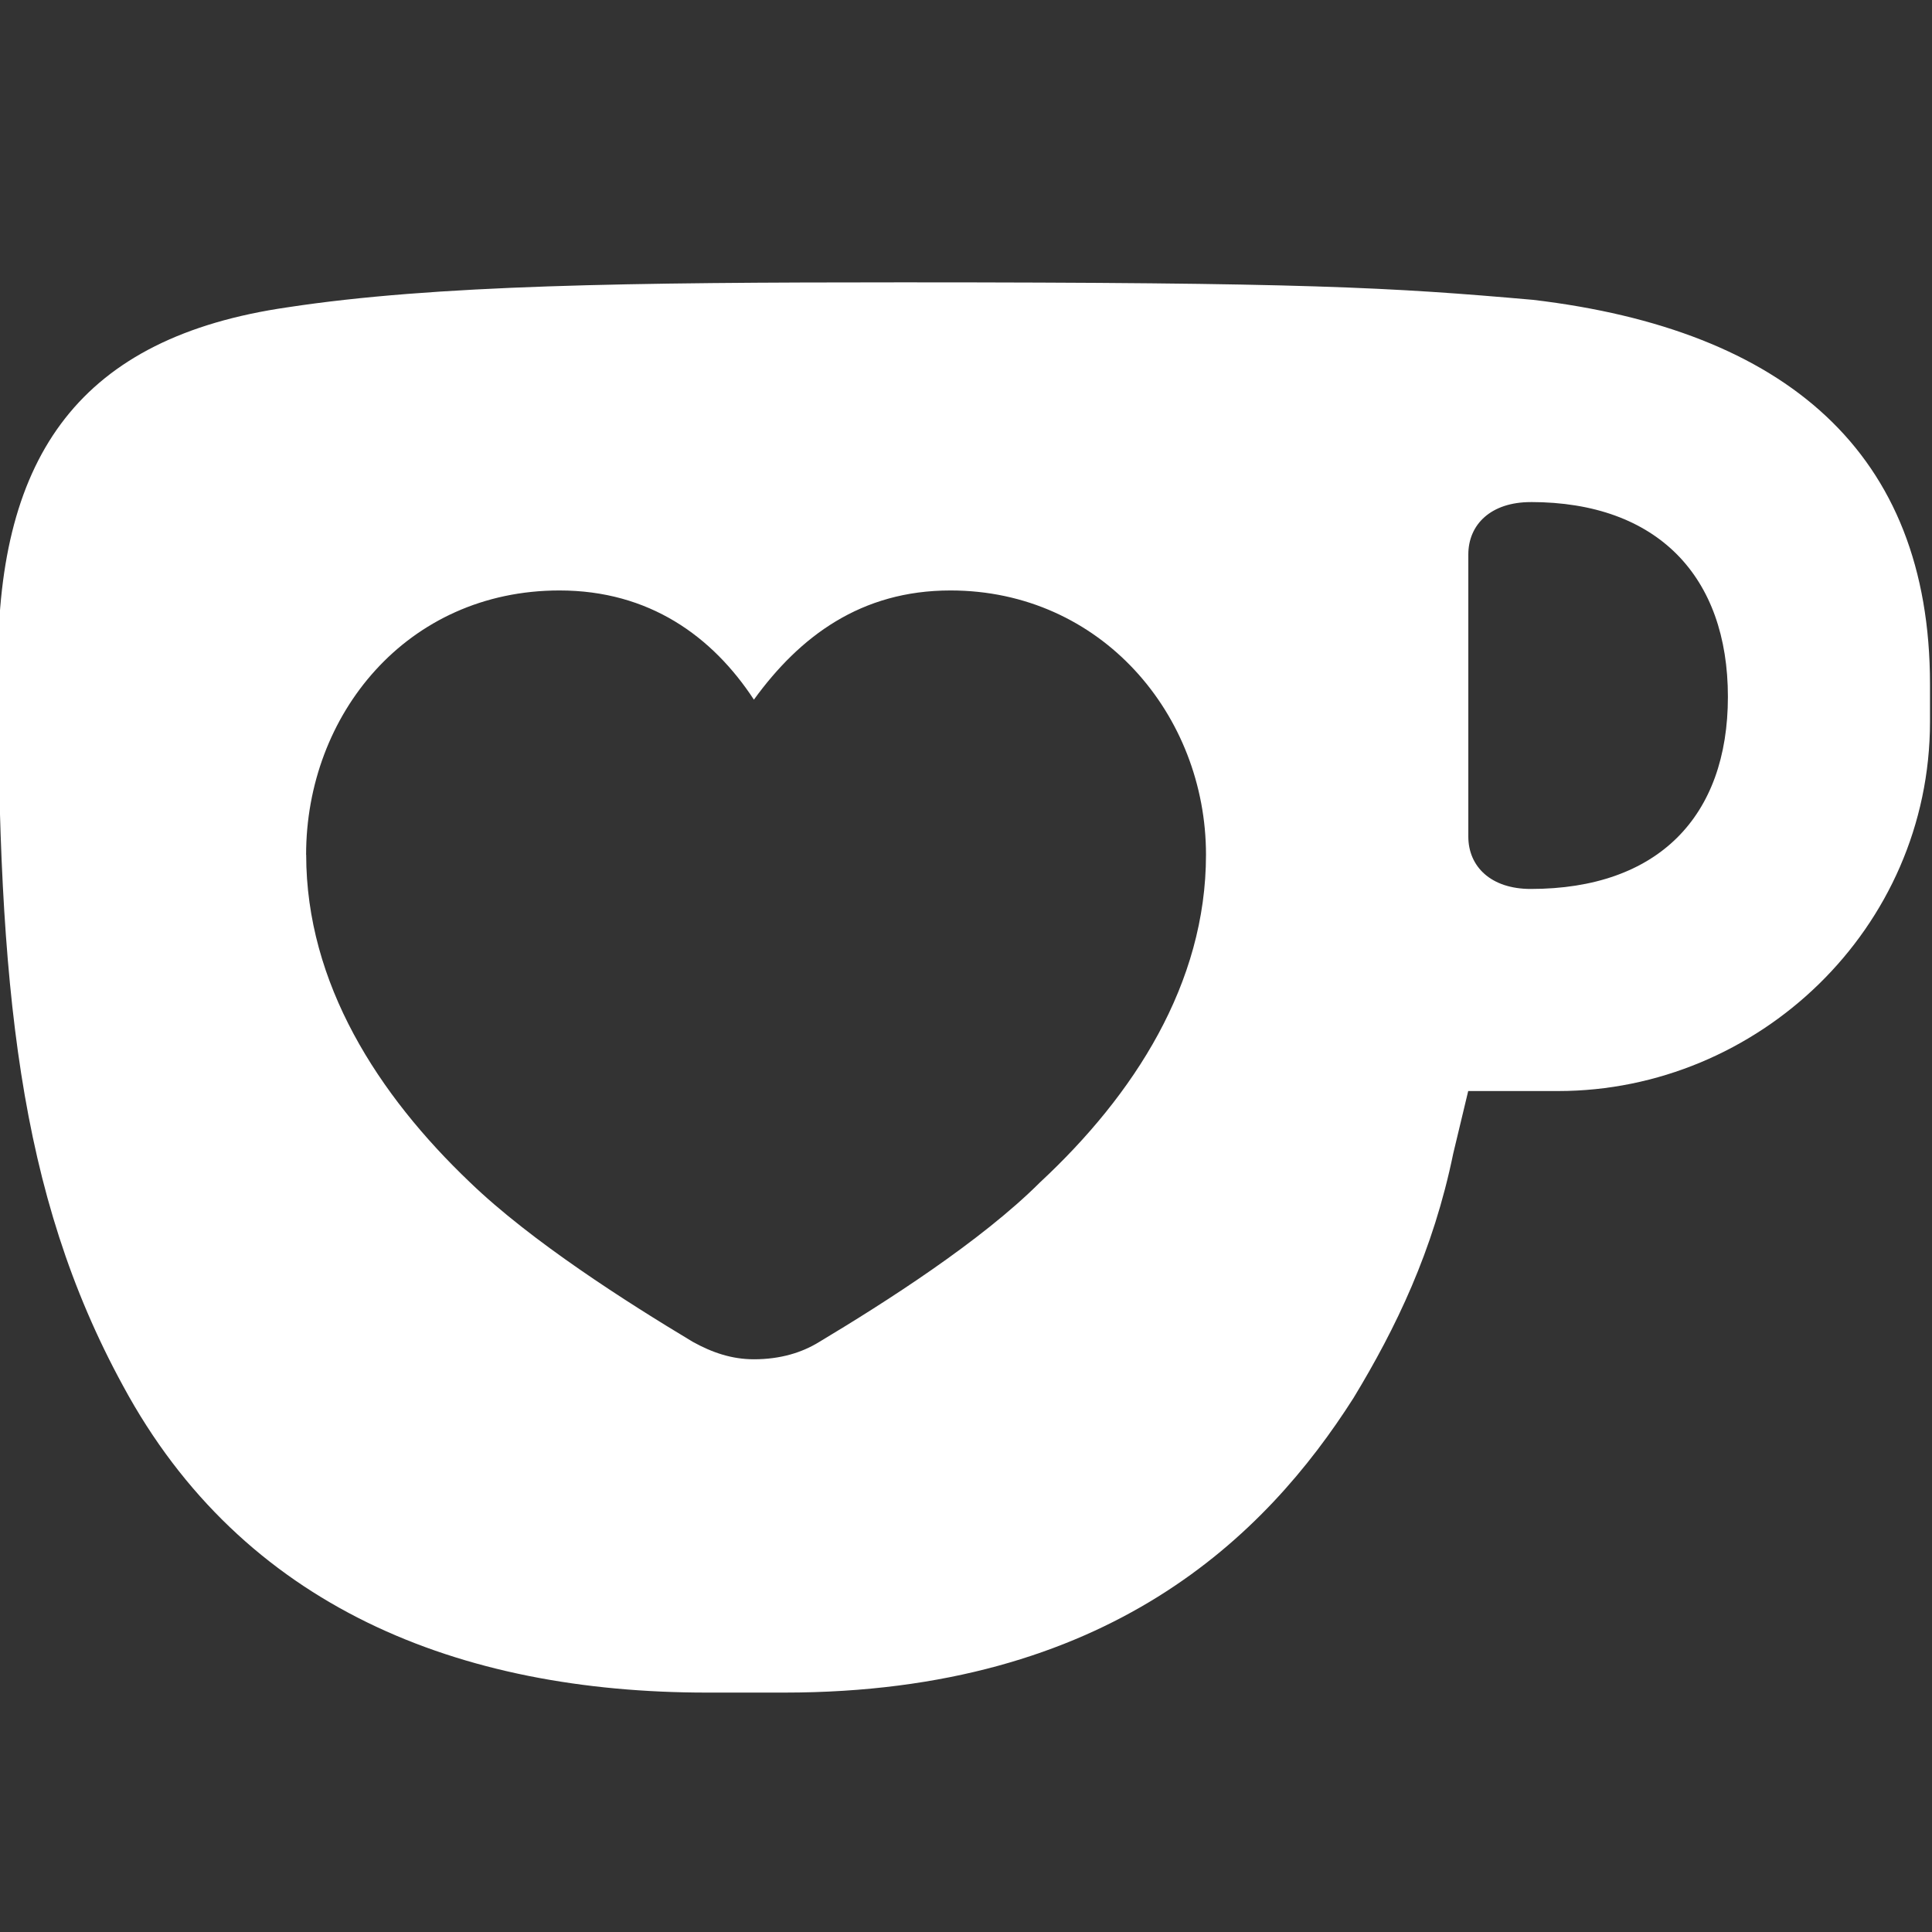
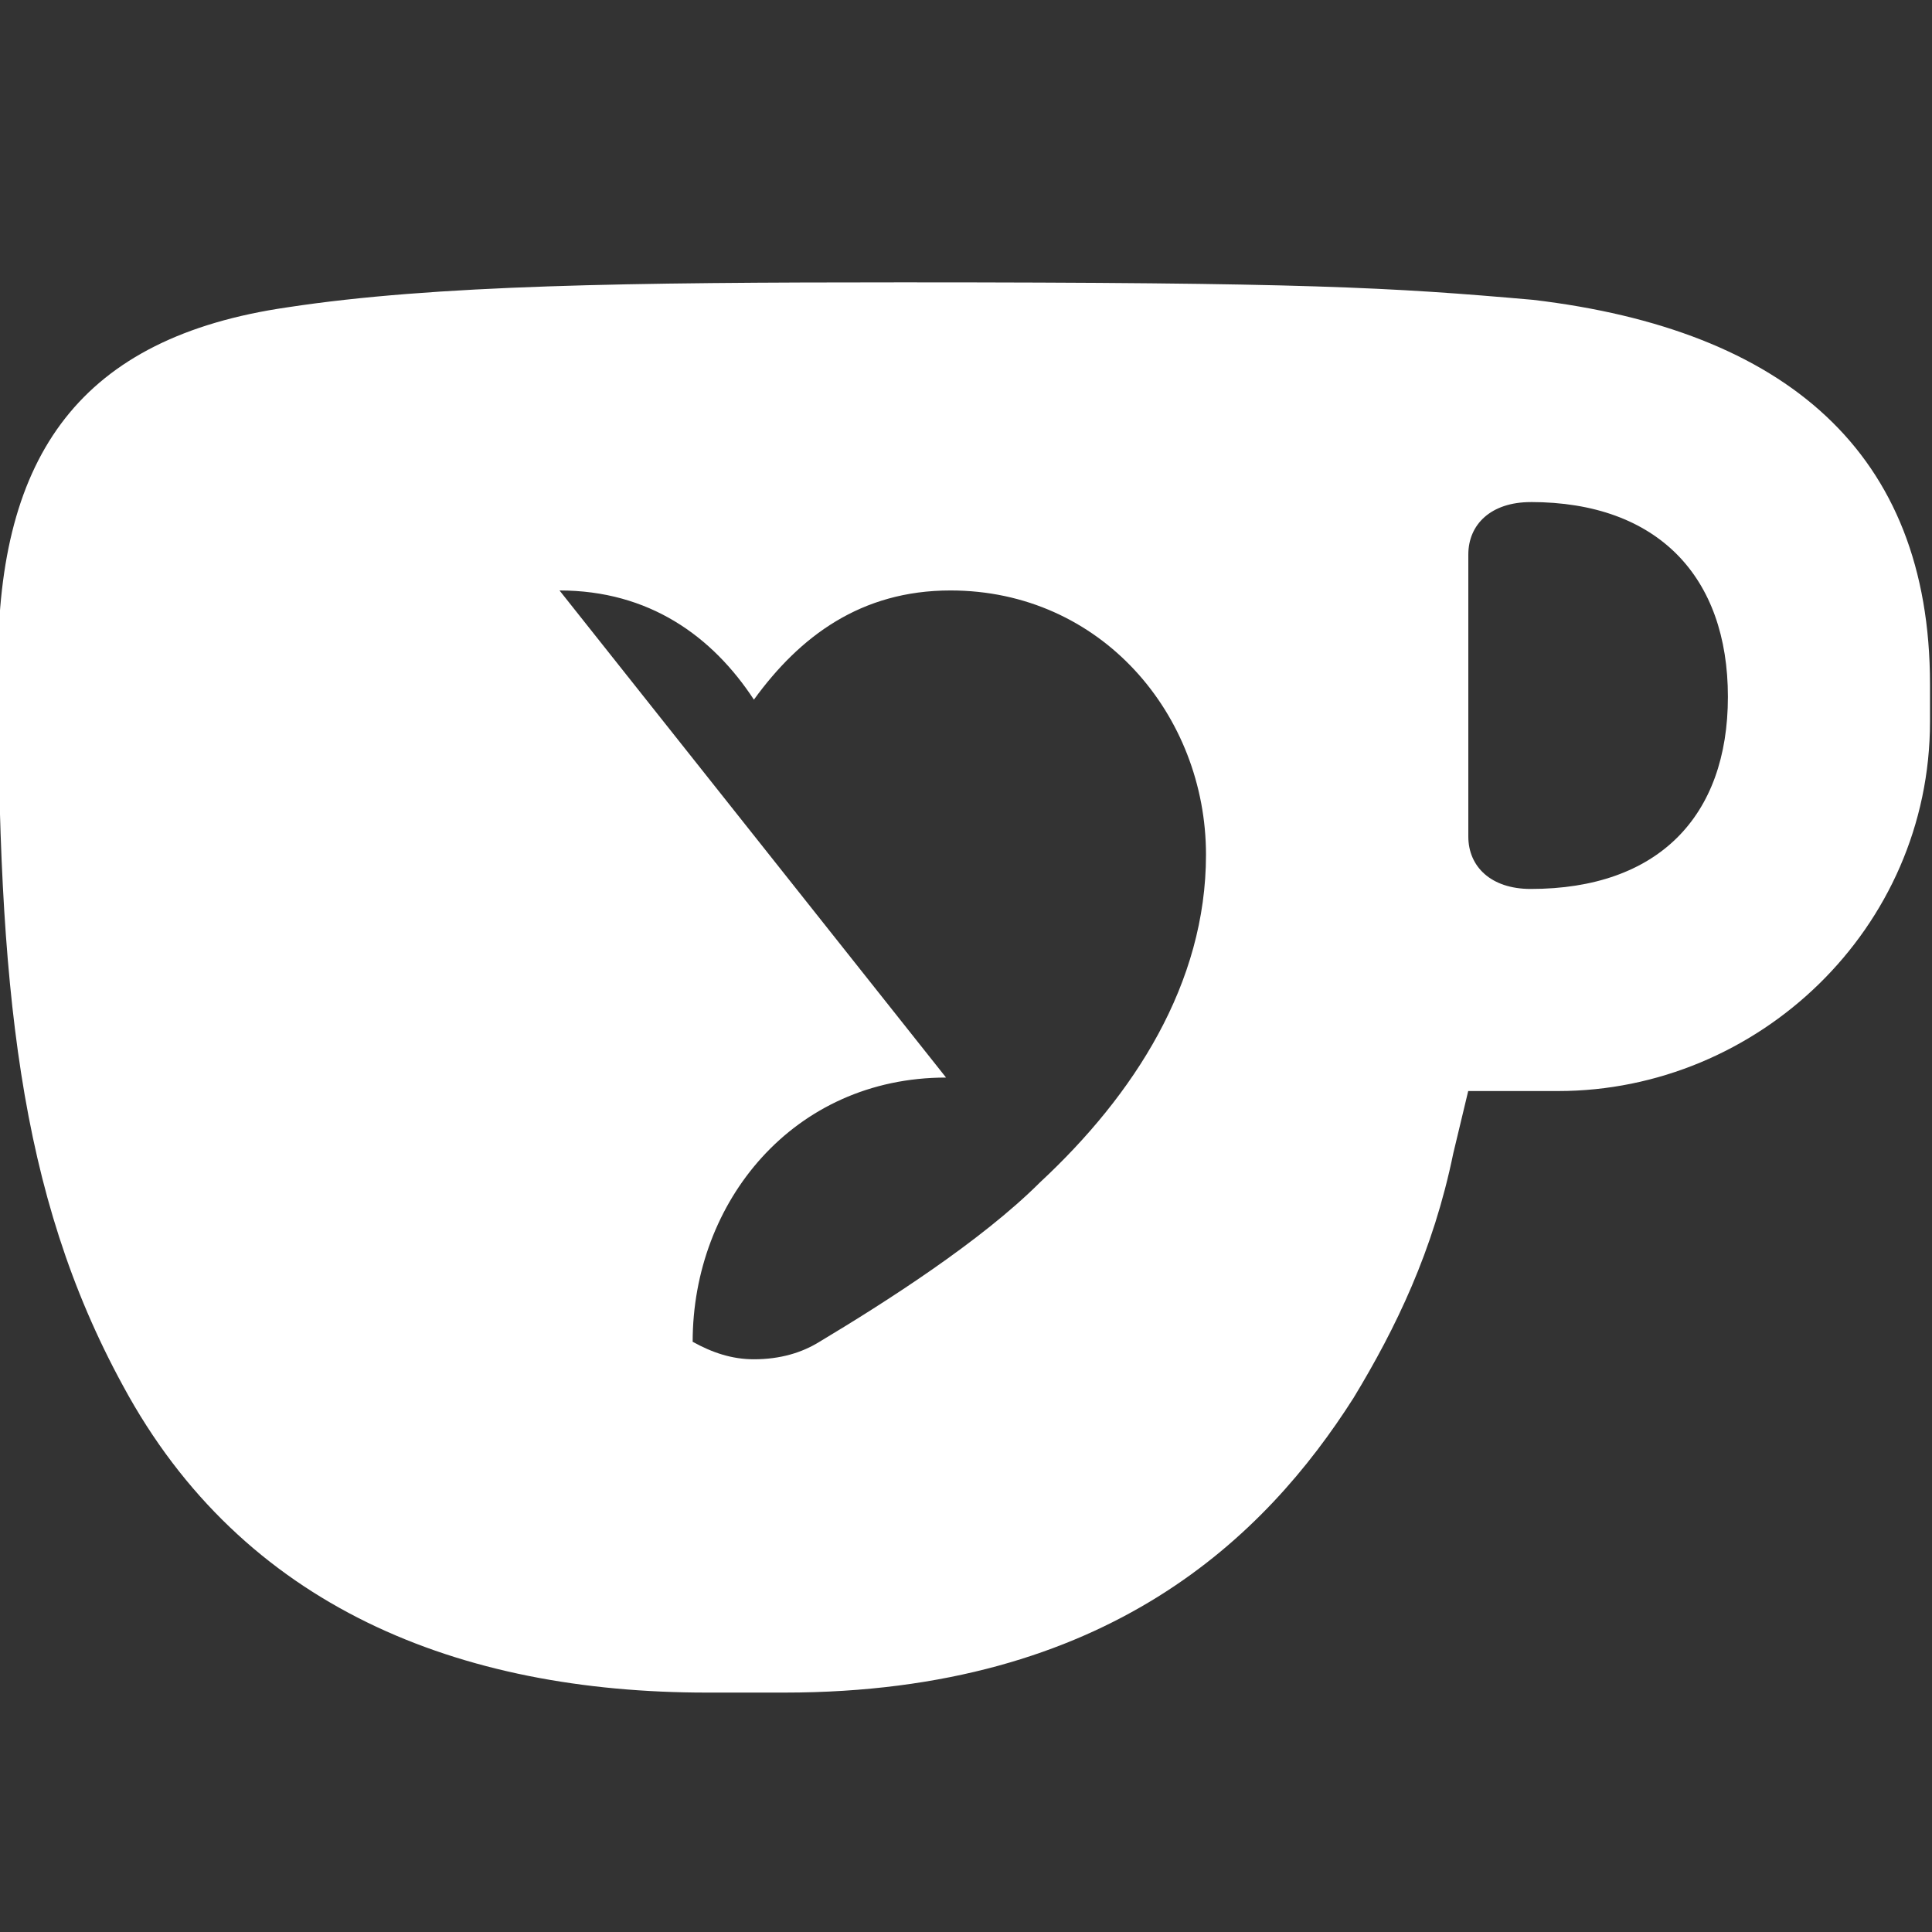
<svg xmlns="http://www.w3.org/2000/svg" xmlns:ns1="http://www.inkscape.org/namespaces/inkscape" xmlns:ns2="http://sodipodi.sourceforge.net/DTD/sodipodi-0.dtd" width="50" height="50" viewBox="0 0 50 50" version="1.1" id="svg1" ns1:version="1.4.2 (f4327f4, 2025-05-13)" ns2:docname="kofi.svg">
  <rect x="0" y="0" width="50" height="50" fill="#333333" stroke="none" />
  <ns2:namedview id="namedview1" pagecolor="#505050" bordercolor="#ffffff" borderopacity="1" ns1:showpageshadow="0" ns1:pageopacity="0" ns1:pagecheckerboard="1" ns1:deskcolor="#d1d1d1" ns1:document-units="px" showgrid="true" ns1:zoom="11.888233" ns1:cx="26.454731" ns1:cy="32.847607" ns1:window-width="1920" ns1:window-height="1009" ns1:window-x="-8" ns1:window-y="-8" ns1:window-maximized="1" ns1:current-layer="layer1">
    <ns1:grid id="grid1" units="px" originx="0" originy="0" spacingx="1" spacingy="1" empcolor="#0099e5" empopacity="0.302" color="#0099e5" opacity="0.149" empspacing="5" enabled="true" visible="true" />
  </ns2:namedview>
  <defs id="defs1" />
  <g ns1:label="Layer 1" ns1:groupmode="layer" id="layer1">
-     <path id="path5" style="display:inline;fill:#ffffff;stroke-width:0.284" d="m 23.332,7.307 c -7.04,0 -12.079,0.065 -15.89,0.646 -5.361,0.776 -7.494,3.811 -7.494,9.237 h 0.002 c 0,8.333 0.517,13.694 3.23,18.668 3.1,5.75 8.72,7.946 15.116,7.946 h 2.002 c 8.398,0 12.468,-4.07 14.729,-7.622 1.098,-1.809 2.066,-3.811 2.583,-6.331 l 0.387,-1.615 h 2.326 c 5.168,0 9.625,-4.198 9.625,-9.56 v -0.968 c 0,-6.007 -3.746,-9.174 -10.271,-9.948 C 35.995,7.436 33.798,7.307 23.332,7.307 Z m 16.283,5.686 c 3.294,0 5.103,1.939 5.103,5.039 0,3.1 -1.809,4.974 -5.103,4.974 -1.032,0 -1.614,-0.58 -1.615,-1.355 v -7.3 c 0,-0.776 0.582,-1.357 1.615,-1.357 z m -25.135,2.288 c 2.319,0 3.957,1.186 5.031,2.826 1.187,-1.638 2.77,-2.826 5.087,-2.826 3.9,0 6.613,3.221 6.613,6.839 0,3.336 -1.865,6.219 -4.295,8.479 -1.527,1.526 -4.013,3.11 -5.709,4.127 -0.454,0.282 -1.017,0.452 -1.696,0.452 -0.566,0 -1.075,-0.17 -1.583,-0.452 C 16.233,33.709 13.746,32.126 12.163,30.599 9.789,28.337 7.924,25.455 7.924,22.12 h -0.002 c 0,-3.618 2.601,-6.839 6.558,-6.839 z" />
+     <path id="path5" style="display:inline;fill:#ffffff;stroke-width:0.284" d="m 23.332,7.307 c -7.04,0 -12.079,0.065 -15.89,0.646 -5.361,0.776 -7.494,3.811 -7.494,9.237 h 0.002 c 0,8.333 0.517,13.694 3.23,18.668 3.1,5.75 8.72,7.946 15.116,7.946 h 2.002 c 8.398,0 12.468,-4.07 14.729,-7.622 1.098,-1.809 2.066,-3.811 2.583,-6.331 l 0.387,-1.615 h 2.326 c 5.168,0 9.625,-4.198 9.625,-9.56 v -0.968 c 0,-6.007 -3.746,-9.174 -10.271,-9.948 C 35.995,7.436 33.798,7.307 23.332,7.307 Z m 16.283,5.686 c 3.294,0 5.103,1.939 5.103,5.039 0,3.1 -1.809,4.974 -5.103,4.974 -1.032,0 -1.614,-0.58 -1.615,-1.355 v -7.3 c 0,-0.776 0.582,-1.357 1.615,-1.357 z m -25.135,2.288 c 2.319,0 3.957,1.186 5.031,2.826 1.187,-1.638 2.77,-2.826 5.087,-2.826 3.9,0 6.613,3.221 6.613,6.839 0,3.336 -1.865,6.219 -4.295,8.479 -1.527,1.526 -4.013,3.11 -5.709,4.127 -0.454,0.282 -1.017,0.452 -1.696,0.452 -0.566,0 -1.075,-0.17 -1.583,-0.452 h -0.002 c 0,-3.618 2.601,-6.839 6.558,-6.839 z" />
  </g>
</svg>